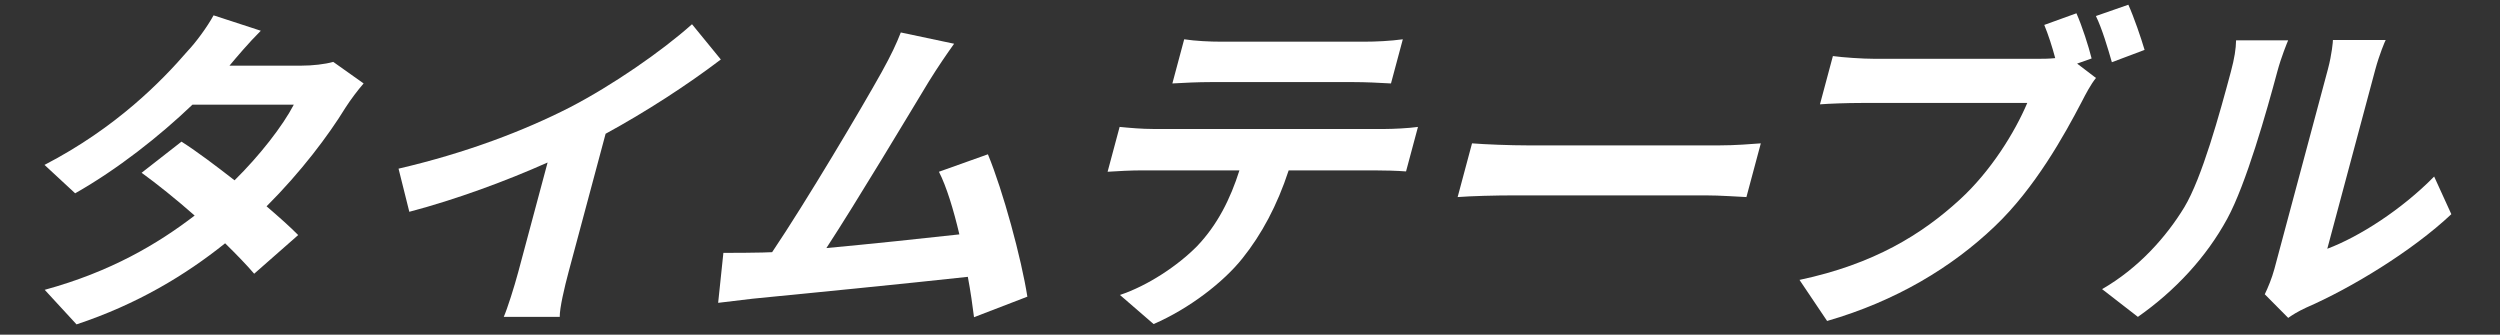
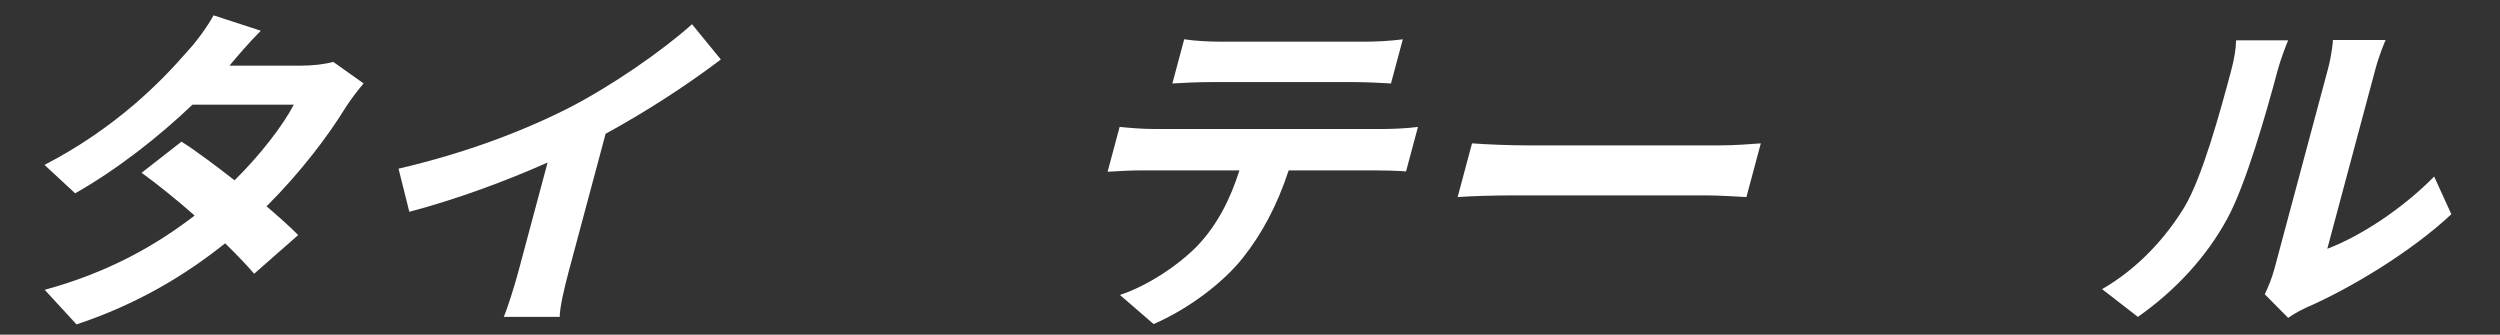
<svg xmlns="http://www.w3.org/2000/svg" width="127" height="17" viewBox="0 0 127 17" fill="none">
  <rect x="0" y="0" width="127" height="17" fill="#333333" stroke="none" />
  <path d="M115.05 14.949C115.211 14.619 115.413 14.132 115.539 13.663L118.255 3.526C118.465 2.744 118.516 2.083 118.512 2.031H121.194C121.162 2.083 120.872 2.761 120.662 3.544L118.226 12.637C119.847 12.028 121.997 10.655 123.655 8.968L124.528 10.881C122.531 12.759 119.436 14.636 117.155 15.627C116.703 15.836 116.44 16.01 116.241 16.149L115.05 14.949ZM106.786 14.688C108.659 13.611 110.06 12.011 110.96 10.533C111.864 9.038 112.763 5.752 113.327 3.648C113.513 2.953 113.585 2.483 113.593 2.048H116.239C116.198 2.135 115.885 2.9 115.689 3.631C115.139 5.682 114.102 9.351 113.146 11.107C112.079 13.072 110.489 14.775 108.605 16.097L106.786 14.688Z" fill="white" />
-   <path d="M105.483 0.675C105.774 1.336 106.098 2.344 106.254 2.97L105.518 3.231L106.475 3.961C106.206 4.291 105.945 4.796 105.757 5.161C104.869 6.865 103.373 9.559 101.343 11.489C99.164 13.576 96.309 15.297 92.817 16.305L91.414 14.219C95.192 13.419 97.632 11.907 99.565 10.133C101.139 8.69 102.35 6.725 102.985 5.23H94.615C93.787 5.23 92.931 5.265 92.454 5.3L93.111 2.848C93.614 2.918 94.621 2.987 95.216 2.987H103.55C103.766 2.987 104.072 2.987 104.405 2.953C104.253 2.379 104.056 1.77 103.849 1.266L105.483 0.675ZM108.12 0.24C108.402 0.866 108.766 1.927 108.945 2.535L107.283 3.161C107.078 2.448 106.786 1.457 106.472 0.814L108.12 0.24Z" fill="white" />
  <path d="M74.779 7.282C75.413 7.334 76.713 7.386 77.649 7.386H87.315C88.161 7.386 88.972 7.317 89.449 7.282L88.718 10.011C88.29 9.994 87.391 9.925 86.635 9.925H76.969C75.943 9.925 74.728 9.959 74.048 10.011L74.779 7.282Z" fill="white" />
  <path d="M60.157 1.996C60.728 2.083 61.457 2.118 62.051 2.118H69.287C69.899 2.118 70.628 2.083 71.263 1.996L70.662 4.239C70.06 4.204 69.367 4.17 68.737 4.17H61.519C60.889 4.17 60.124 4.204 59.556 4.239L60.157 1.996ZM56.877 6.447C57.403 6.499 58.019 6.552 58.577 6.552H70.367C70.745 6.552 71.546 6.517 72.033 6.447L71.427 8.708C70.986 8.673 70.307 8.655 69.803 8.655H65.465C64.877 10.446 64.09 11.907 63.116 13.124C62.164 14.323 60.415 15.68 58.603 16.462L56.893 14.984C58.297 14.515 59.827 13.506 60.818 12.498C61.844 11.42 62.5 10.116 62.963 8.655H58.013C57.473 8.655 56.78 8.69 56.266 8.725L56.877 6.447Z" fill="white" />
-   <path d="M48.469 2.222C48.095 2.744 47.653 3.387 47.178 4.152C46.145 5.856 43.504 10.272 41.98 12.602C44.231 12.393 46.862 12.115 48.736 11.907C48.441 10.655 48.087 9.49 47.698 8.725L50.186 7.838C50.961 9.716 51.884 13.124 52.19 15.071L49.48 16.114C49.405 15.523 49.308 14.81 49.166 14.063C46.162 14.393 40.559 14.949 38.23 15.175C37.766 15.227 37.077 15.314 36.482 15.384L36.748 12.845C37.36 12.845 38.134 12.845 38.733 12.828C38.877 12.828 39.062 12.811 39.224 12.811C40.957 10.238 43.782 5.474 44.788 3.665C45.278 2.779 45.53 2.24 45.761 1.649L48.469 2.222Z" fill="white" />
  <path d="M20.246 8.568C23.682 7.769 26.631 6.639 28.946 5.456C31.098 4.343 33.616 2.605 35.154 1.231L36.618 3.022C34.901 4.326 32.809 5.682 30.765 6.795L28.883 13.819C28.678 14.584 28.425 15.662 28.435 16.097H25.591C25.774 15.68 26.122 14.584 26.327 13.819L27.818 8.255C25.712 9.194 23.175 10.133 20.793 10.759L20.246 8.568Z" fill="white" />
  <path d="M13.249 1.562C12.636 2.17 11.977 2.953 11.658 3.335H15.312C15.87 3.335 16.501 3.265 16.929 3.144L18.472 4.239C18.185 4.569 17.826 5.039 17.547 5.474C16.684 6.882 15.285 8.742 13.541 10.481C14.171 11.02 14.738 11.524 15.148 11.941L12.912 13.906C12.542 13.472 12.021 12.932 11.436 12.359C9.419 13.976 6.971 15.454 3.888 16.479L2.271 14.723C5.632 13.802 8.007 12.393 9.888 10.95C8.941 10.116 7.963 9.333 7.194 8.777L9.22 7.195C10.034 7.716 10.977 8.429 11.915 9.16C13.187 7.908 14.366 6.395 14.925 5.317H9.777C8.084 6.934 5.963 8.603 3.818 9.82L2.261 8.377C5.919 6.482 8.231 4.1 9.537 2.587C9.936 2.17 10.529 1.37 10.849 0.779L13.249 1.562Z" fill="white" />
</svg>